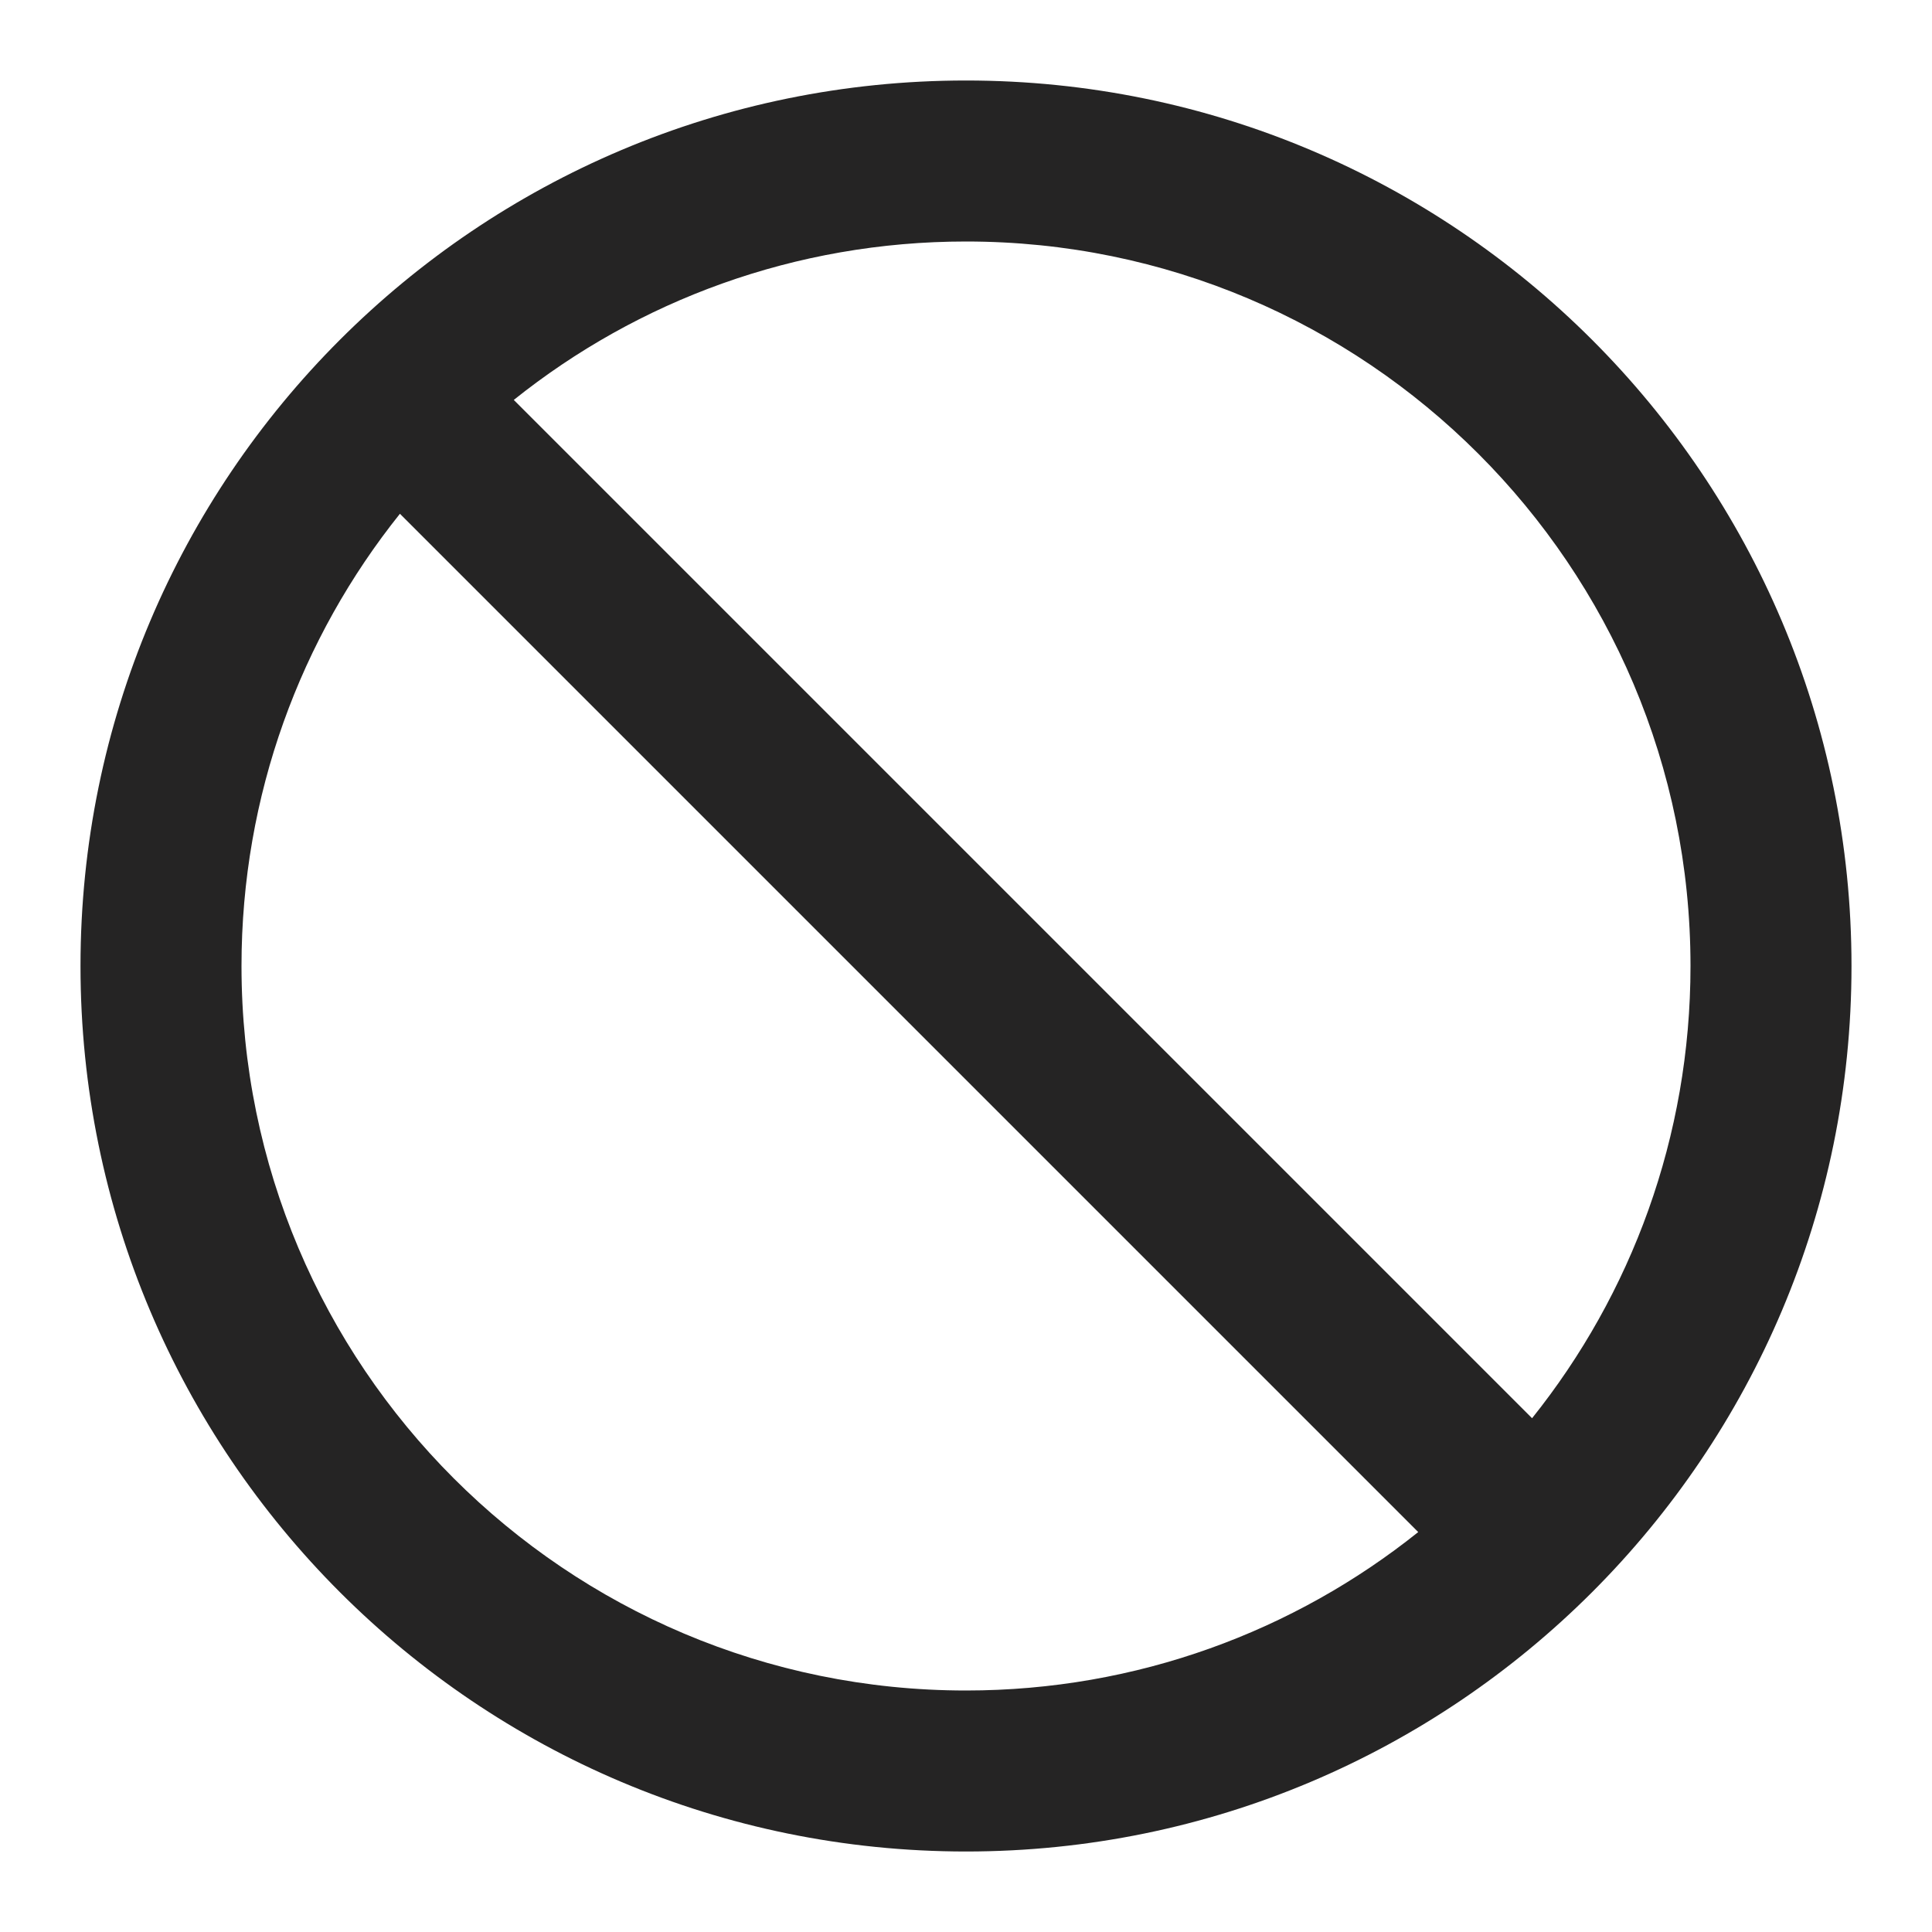
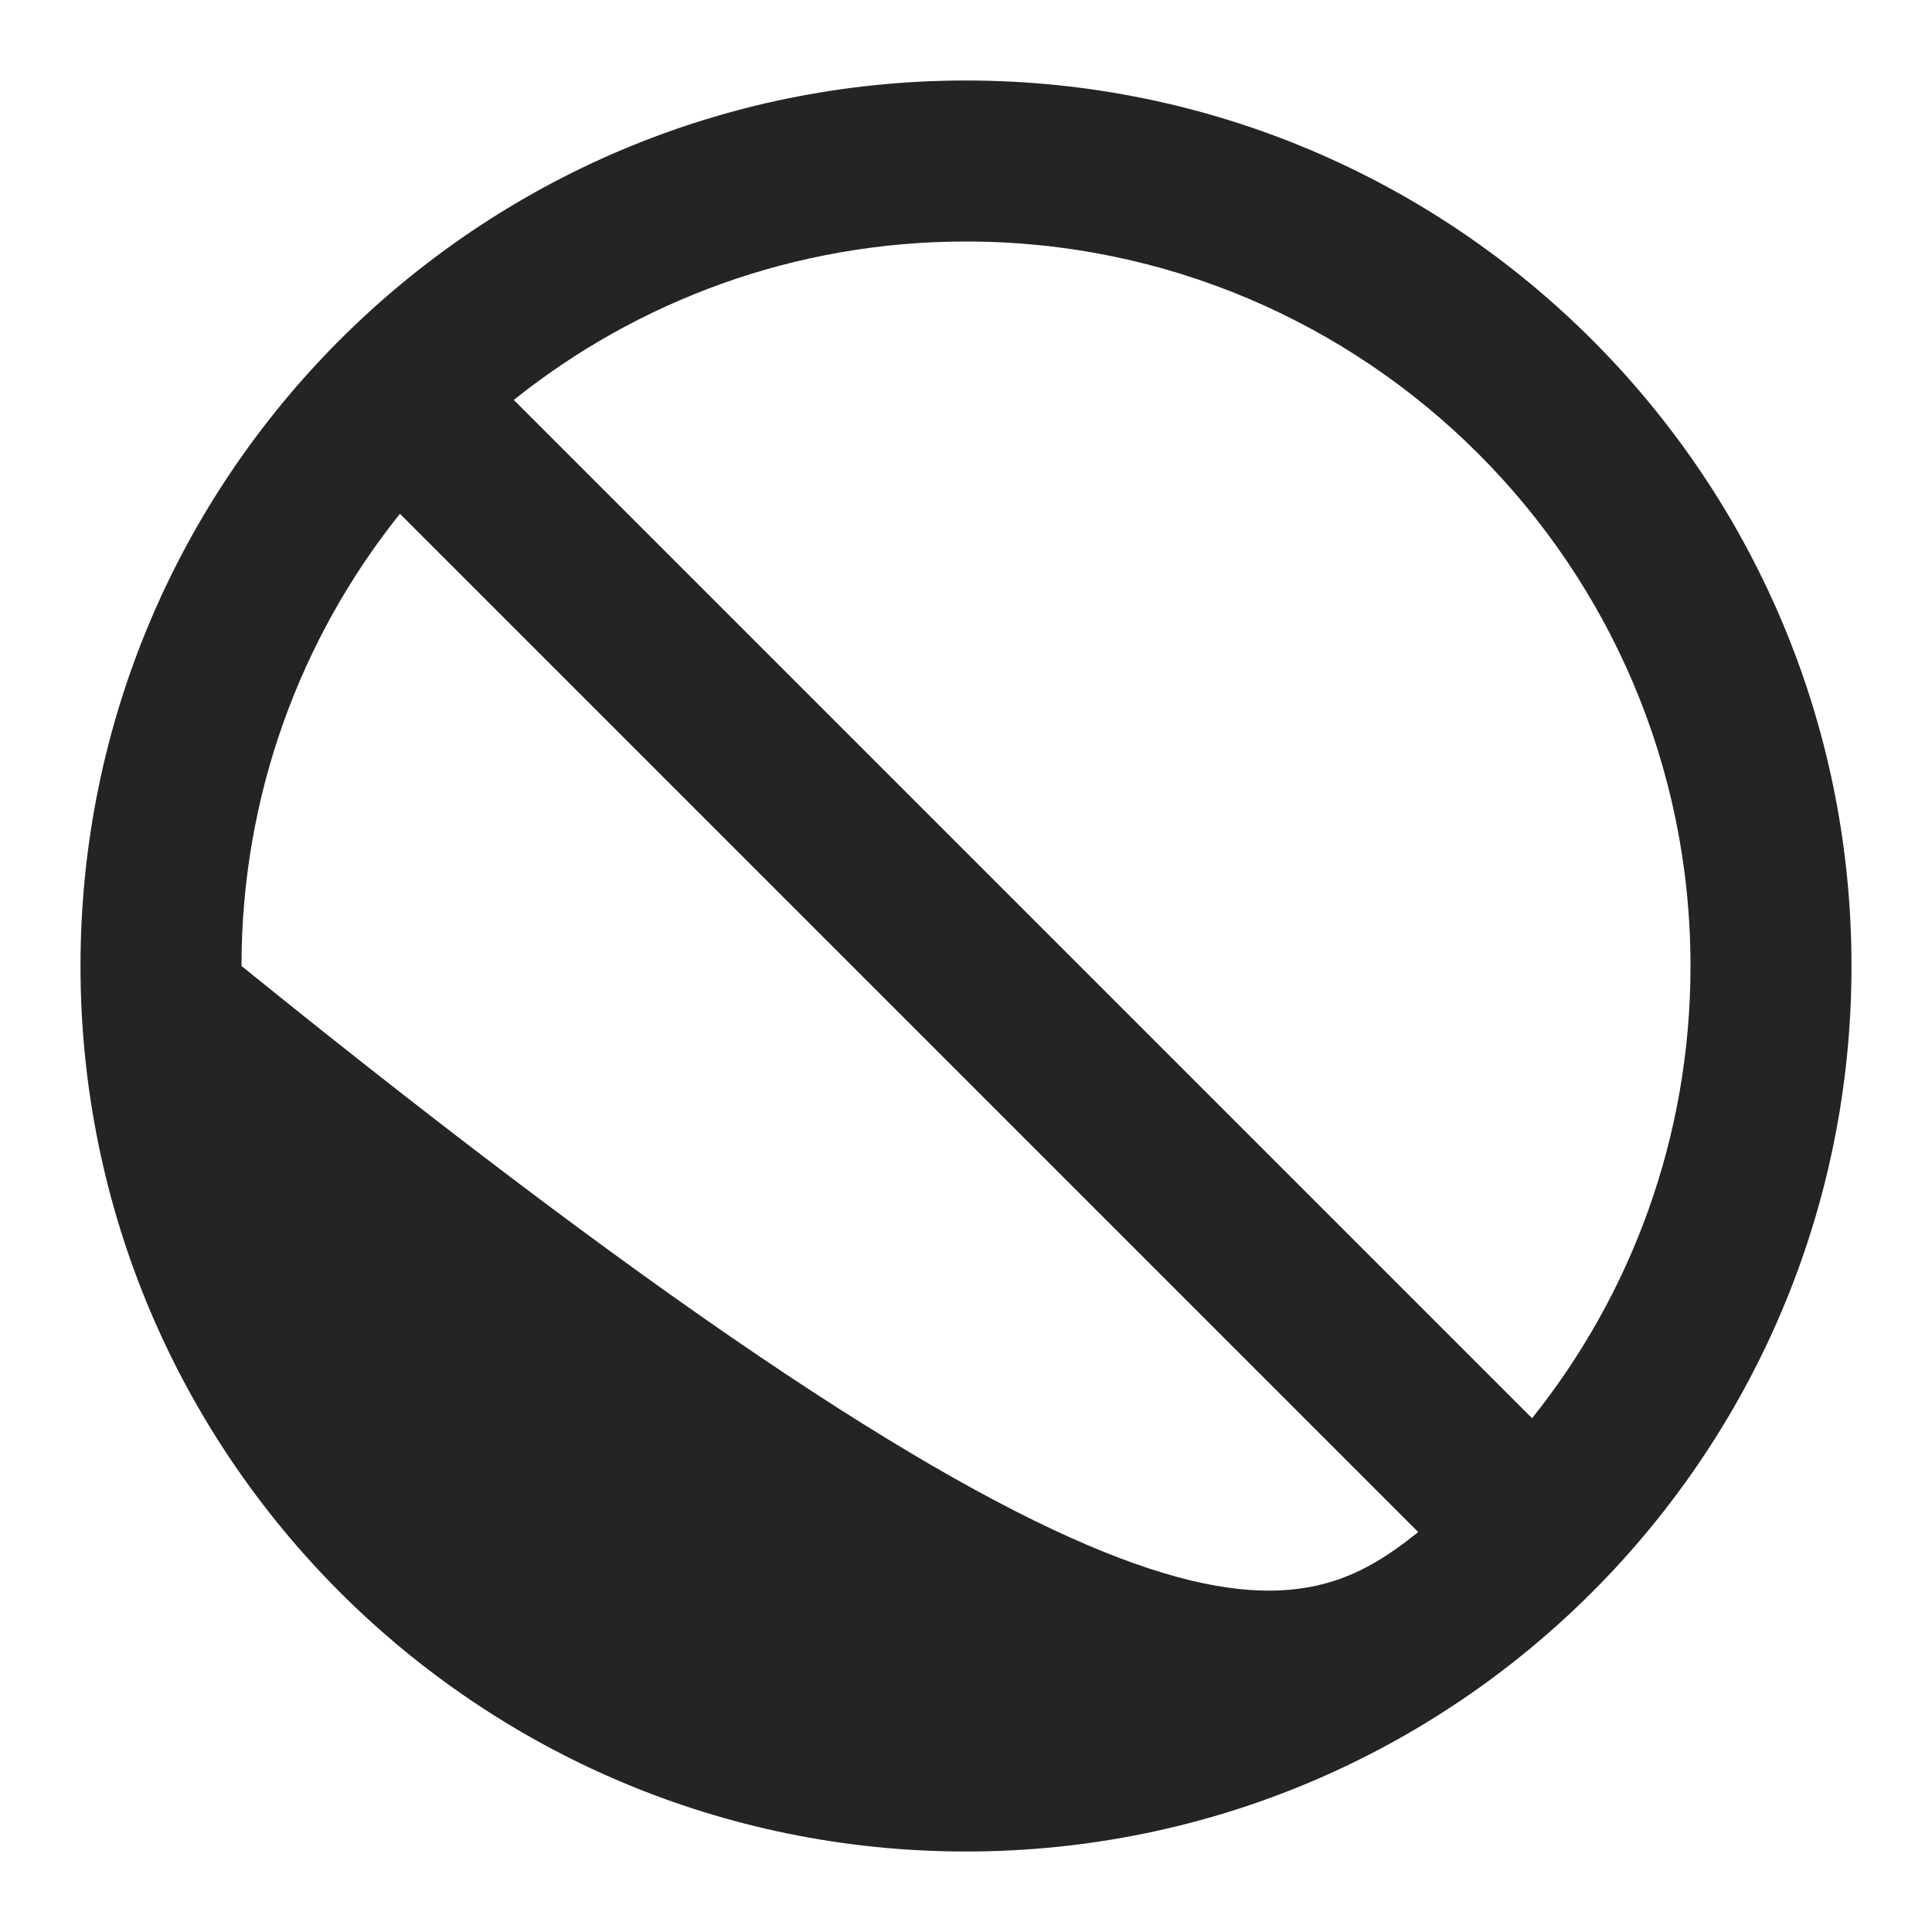
<svg xmlns="http://www.w3.org/2000/svg" width="72" height="72" viewBox="0 0 72 72" fill="none">
-   <path fill-rule="evenodd" clip-rule="evenodd" d="M36 3C17.775 3 3 17.775 3 36C3 54.225 17.775 69 36 69C54.225 69 69 54.225 69 36C69 17.775 54.225 3 36 3ZM19.147 14.904C23.766 11.209 29.625 9 36 9C50.912 9 63 21.088 63 36C63 42.375 60.791 48.234 57.096 52.853L19.147 14.904ZM14.904 19.147C11.209 23.766 9 29.625 9 36C9 50.912 21.088 63 36 63C42.375 63 48.234 60.791 52.853 57.096L14.904 19.147Z" fill="#252424" />
+   <path fill-rule="evenodd" clip-rule="evenodd" d="M36 3C17.775 3 3 17.775 3 36C3 54.225 17.775 69 36 69C54.225 69 69 54.225 69 36C69 17.775 54.225 3 36 3ZM19.147 14.904C23.766 11.209 29.625 9 36 9C50.912 9 63 21.088 63 36C63 42.375 60.791 48.234 57.096 52.853L19.147 14.904ZM14.904 19.147C11.209 23.766 9 29.625 9 36C42.375 63 48.234 60.791 52.853 57.096L14.904 19.147Z" fill="#252424" />
</svg>